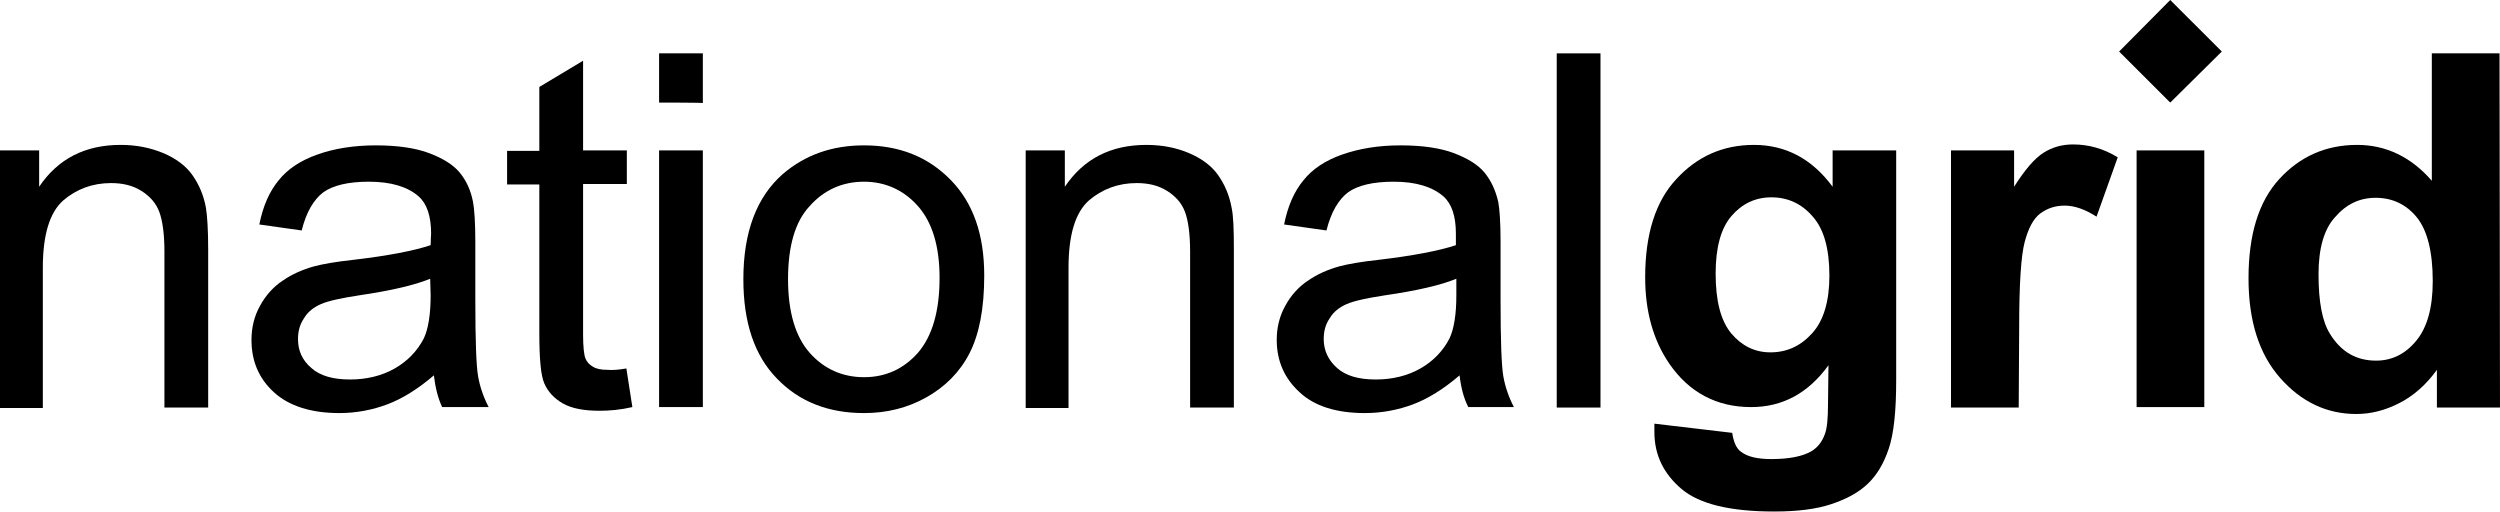
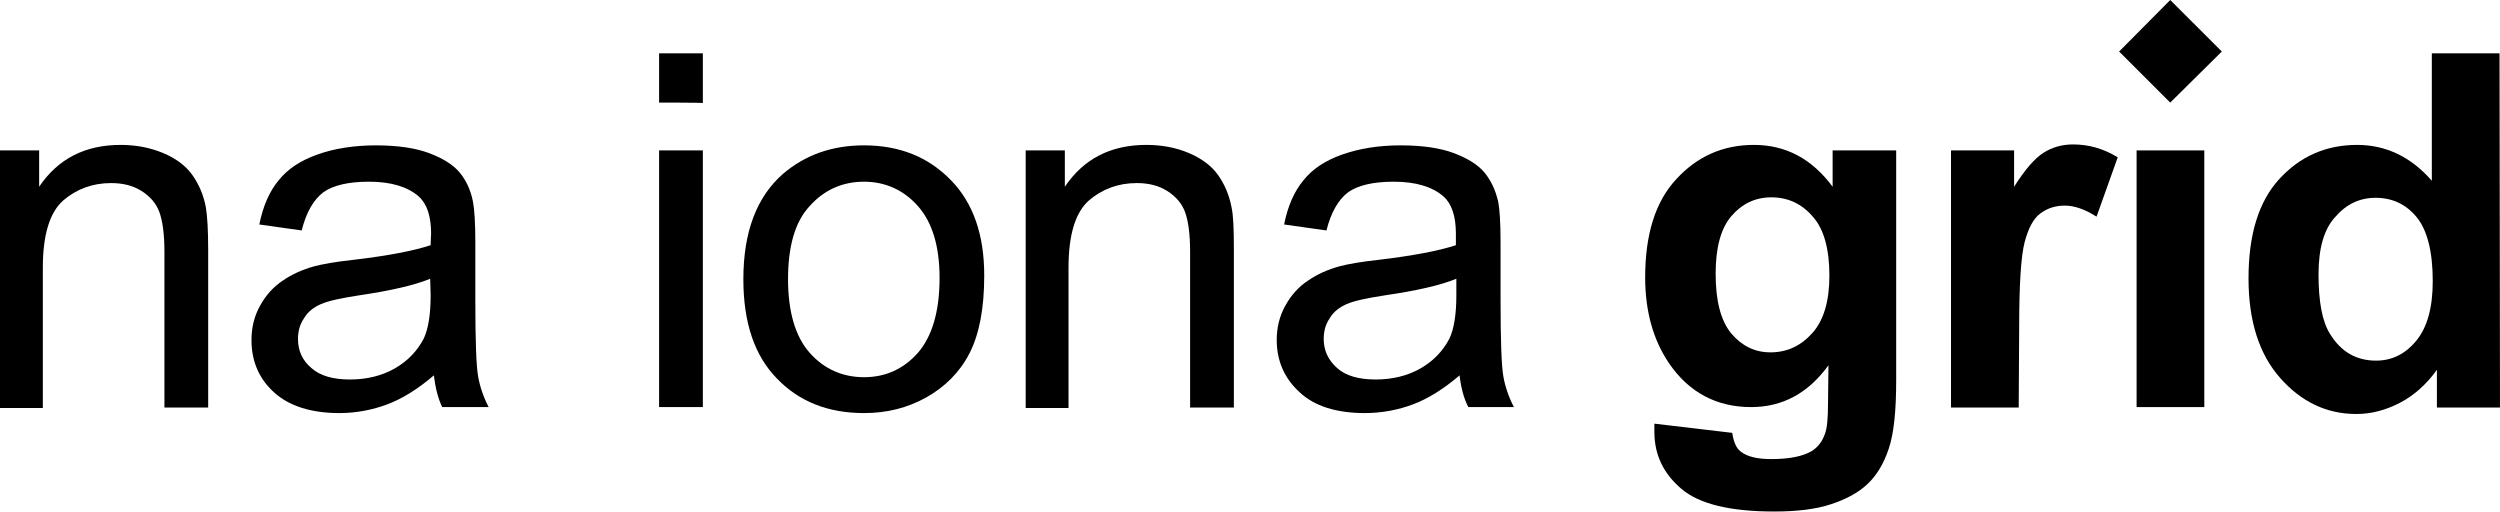
<svg xmlns="http://www.w3.org/2000/svg" width="391" height="80" viewBox="0 0 391 80" fill="none">
  <g clip-path="url(#clip0_526_610)">
    <path fill-rule="evenodd" clip-rule="evenodd" d="M0 63.741V23.525H6.123V29.209C9.076 24.82 13.326 22.662 18.873 22.662C21.322 22.662 23.483 23.094 25.572 23.957C27.589 24.82 29.102 25.971 30.11 27.41C31.119 28.849 31.839 30.504 32.199 32.446C32.415 33.741 32.559 35.9 32.559 39.065V63.741H25.716V39.353C25.716 36.619 25.428 34.533 24.924 33.166C24.419 31.799 23.483 30.72 22.114 29.856C20.746 28.993 19.161 28.633 17.36 28.633C14.479 28.633 11.958 29.569 9.869 31.367C7.78 33.238 6.699 36.691 6.699 41.871V63.813H0V63.741Z" fill="black" />
    <path fill-rule="evenodd" clip-rule="evenodd" d="M67.858 58.706C65.336 60.864 62.887 62.375 60.582 63.238C58.277 64.101 55.756 64.605 53.09 64.605C48.696 64.605 45.239 63.526 42.862 61.367C40.485 59.209 39.332 56.475 39.332 53.166C39.332 51.224 39.764 49.425 40.701 47.77C41.565 46.188 42.79 44.821 44.23 43.886C45.671 42.878 47.328 42.159 49.129 41.655C50.497 41.295 52.514 40.936 55.179 40.648C60.726 40.001 64.76 39.209 67.353 38.346C67.353 37.411 67.425 36.835 67.425 36.547C67.425 33.813 66.777 31.871 65.48 30.72C63.752 29.209 61.158 28.418 57.701 28.418C54.459 28.418 52.082 28.993 50.569 30.073C49.057 31.224 47.904 33.166 47.184 36.044L40.557 35.108C41.133 32.231 42.141 29.929 43.582 28.202C44.951 26.475 46.968 25.108 49.633 24.173C52.226 23.238 55.324 22.734 58.781 22.734C62.239 22.734 65.048 23.166 67.137 23.957C69.226 24.749 70.883 25.756 71.891 26.979C72.9 28.202 73.62 29.713 73.98 31.583C74.196 32.734 74.341 34.821 74.341 37.842V46.907C74.341 53.238 74.485 57.195 74.773 58.849C75.061 60.504 75.637 62.159 76.43 63.67H69.154C68.506 62.303 68.074 60.576 67.858 58.706ZM67.281 43.598C64.832 44.605 61.086 45.468 56.188 46.188C53.379 46.619 51.362 47.051 50.209 47.554C49.057 48.058 48.12 48.778 47.544 49.785C46.896 50.72 46.608 51.799 46.608 53.022C46.608 54.821 47.256 56.331 48.696 57.554C50.065 58.778 52.082 59.353 54.747 59.353C57.34 59.353 59.718 58.778 61.735 57.627C63.752 56.475 65.264 54.893 66.273 52.95C66.993 51.439 67.353 49.137 67.353 46.188L67.281 43.598Z" fill="black" />
-     <path fill-rule="evenodd" clip-rule="evenodd" d="M97.965 57.626L98.902 63.669C97.029 64.1 95.3 64.244 93.787 64.244C91.338 64.244 89.393 63.885 88.025 63.093C86.656 62.302 85.72 61.295 85.143 60C84.567 58.705 84.351 56.043 84.351 51.942V28.849H79.309V23.597H84.351V13.597L91.194 9.496V23.525H98.037V28.777H91.194V52.302C91.194 54.244 91.338 55.467 91.554 56.043C91.77 56.618 92.203 57.05 92.707 57.338C93.283 57.697 94.004 57.841 95.012 57.841C95.732 57.913 96.741 57.841 97.965 57.626Z" fill="black" />
    <path fill-rule="evenodd" clip-rule="evenodd" d="M103.082 16.044V8.346H109.925V16.116C109.925 16.044 103.082 16.044 103.082 16.044ZM103.082 63.741V23.526H109.925V63.669H103.082V63.741Z" fill="black" />
    <path fill-rule="evenodd" clip-rule="evenodd" d="M116.262 43.67C116.262 36.26 118.351 30.792 122.457 27.195C125.914 24.245 130.092 22.734 135.135 22.734C140.681 22.734 145.147 24.533 148.677 28.13C152.207 31.727 153.935 36.691 153.935 43.094C153.935 48.274 153.143 52.303 151.63 55.252C150.118 58.202 147.813 60.504 144.859 62.159C141.906 63.813 138.664 64.605 135.135 64.605C129.516 64.605 124.978 62.806 121.52 59.209C117.991 55.612 116.262 50.432 116.262 43.67ZM123.249 43.67C123.249 48.778 124.402 52.662 126.635 55.18C128.868 57.698 131.749 58.993 135.135 58.993C138.52 58.993 141.33 57.698 143.563 55.18C145.796 52.59 146.948 48.706 146.948 43.454C146.948 38.49 145.796 34.749 143.563 32.231C141.33 29.713 138.448 28.418 135.135 28.418C131.749 28.418 128.868 29.713 126.635 32.231C124.33 34.677 123.249 38.562 123.249 43.67Z" fill="black" />
    <path fill-rule="evenodd" clip-rule="evenodd" d="M160.418 63.741V23.525H166.541V29.209C169.494 24.82 173.744 22.662 179.291 22.662C181.74 22.662 183.973 23.094 185.99 23.957C188.007 24.82 189.52 25.971 190.528 27.41C191.537 28.849 192.257 30.504 192.617 32.446C192.905 33.741 192.977 35.9 192.977 39.065V63.741H186.134V39.353C186.134 36.619 185.846 34.533 185.342 33.166C184.837 31.799 183.901 30.72 182.532 29.856C181.164 28.993 179.579 28.633 177.778 28.633C174.897 28.633 172.376 29.569 170.287 31.367C168.198 33.238 167.117 36.691 167.117 41.871V63.813H160.418V63.741Z" fill="black" />
    <path fill-rule="evenodd" clip-rule="evenodd" d="M228.277 58.706C225.756 60.864 223.307 62.375 221.002 63.238C218.697 64.101 216.175 64.605 213.438 64.605C209.044 64.605 205.586 63.526 203.281 61.367C200.904 59.209 199.68 56.475 199.68 53.166C199.68 51.224 200.112 49.425 201.048 47.77C201.913 46.188 203.137 44.821 204.578 43.886C206.019 42.878 207.675 42.159 209.476 41.655C210.845 41.295 212.862 40.936 215.527 40.648C221.002 40.001 225.108 39.209 227.701 38.346C227.701 37.411 227.701 36.835 227.701 36.547C227.701 33.813 227.053 31.871 225.756 30.72C224.027 29.209 221.434 28.418 217.976 28.418C214.735 28.418 212.358 28.993 210.845 30.073C209.332 31.224 208.18 33.166 207.459 36.044L200.832 35.108C201.408 32.231 202.417 29.929 203.858 28.202C205.226 26.475 207.243 25.108 209.908 24.173C212.574 23.238 215.599 22.734 219.057 22.734C222.514 22.734 225.324 23.166 227.413 23.957C229.502 24.749 231.158 25.756 232.167 26.979C233.175 28.202 233.896 29.713 234.328 31.583C234.544 32.734 234.688 34.821 234.688 37.842V46.907C234.688 53.238 234.832 57.195 235.12 58.849C235.408 60.504 235.985 62.159 236.777 63.67H229.646C228.925 62.303 228.493 60.576 228.277 58.706ZM227.773 43.598C225.324 44.605 221.578 45.468 216.608 46.188C213.798 46.619 211.781 47.051 210.629 47.554C209.476 48.058 208.54 48.778 207.964 49.785C207.315 50.72 207.027 51.799 207.027 53.022C207.027 54.821 207.747 56.331 209.116 57.554C210.485 58.778 212.502 59.353 215.167 59.353C217.76 59.353 220.137 58.778 222.154 57.627C224.171 56.475 225.684 54.893 226.692 52.95C227.413 51.439 227.773 49.137 227.773 46.188V43.598Z" fill="black" />
-     <path d="M250.316 8.346H243.473V63.741H250.316V8.346Z" fill="black" />
    <path fill-rule="evenodd" clip-rule="evenodd" d="M258.745 66.259L270.919 67.698C271.135 69.137 271.567 70.144 272.288 70.648C273.296 71.439 274.881 71.799 277.042 71.799C279.851 71.799 281.94 71.367 283.309 70.576C284.245 70 284.966 69.137 285.398 67.914C285.758 67.051 285.902 65.396 285.902 63.022L285.974 57.123C282.805 61.511 278.771 63.669 273.872 63.669C268.47 63.669 264.148 61.367 261.05 56.835C258.601 53.238 257.305 48.777 257.305 43.382C257.305 36.691 258.889 31.511 262.203 27.986C265.445 24.461 269.478 22.662 274.305 22.662C279.275 22.662 283.381 24.82 286.622 29.209V23.525H296.563V59.497C296.563 64.245 296.203 67.77 295.411 70.144C294.618 72.518 293.538 74.317 292.097 75.684C290.656 77.051 288.783 78.058 286.406 78.849C284.029 79.641 281.076 80 277.474 80C270.631 80 265.805 78.849 262.995 76.475C260.186 74.101 258.745 71.151 258.745 67.554C258.745 67.195 258.745 66.763 258.745 66.259ZM268.326 42.806C268.326 47.051 269.118 50.144 270.775 52.158C272.432 54.101 274.449 55.108 276.898 55.108C279.491 55.108 281.652 54.101 283.453 52.087C285.254 50.072 286.118 47.051 286.118 43.094C286.118 38.921 285.254 35.828 283.525 33.885C281.796 31.871 279.635 30.863 277.042 30.863C274.521 30.863 272.432 31.871 270.775 33.813C269.118 35.756 268.326 38.777 268.326 42.806Z" fill="black" />
    <path fill-rule="evenodd" clip-rule="evenodd" d="M315.726 63.741H305.137V23.525H315.005V29.209C316.734 26.475 318.247 24.748 319.616 23.885C320.984 23.021 322.497 22.59 324.226 22.59C326.675 22.59 328.98 23.237 331.213 24.604L327.899 33.885C326.099 32.734 324.442 32.158 322.929 32.158C321.416 32.158 320.192 32.59 319.111 33.381C318.031 34.173 317.238 35.683 316.662 37.842C316.086 40 315.798 44.46 315.798 51.295L315.726 63.741Z" fill="black" />
    <path d="M344.753 23.525H334.164V63.669H344.753V23.525Z" fill="black" />
    <path fill-rule="evenodd" clip-rule="evenodd" d="M390.998 63.741H381.13V57.842C379.473 60.144 377.528 61.871 375.295 63.022C373.062 64.173 370.829 64.749 368.524 64.749C363.914 64.749 359.952 62.878 356.638 59.137C353.325 55.396 351.668 50.216 351.668 43.526C351.668 36.691 353.253 31.511 356.494 27.986C359.736 24.461 363.77 22.662 368.668 22.662C373.134 22.662 377.096 24.533 380.337 28.274V8.346H390.926L390.998 63.741ZM362.617 42.878C362.617 47.195 363.193 50.288 364.418 52.231C366.147 55.036 368.524 56.403 371.621 56.403C374.071 56.403 376.159 55.396 377.888 53.31C379.617 51.223 380.482 48.13 380.482 43.957C380.482 39.353 379.617 35.972 377.96 33.957C376.304 31.943 374.143 30.936 371.549 30.936C369.028 30.936 366.939 31.943 365.21 33.957C363.482 35.828 362.617 38.849 362.617 42.878Z" fill="black" />
    <path d="M347.493 8.058L339.425 16.043L331.43 8.058L339.425 0L347.493 8.058Z" fill="black" />
  </g>
  <defs>
    <clipPath id="clip0_526_610">
      <rect width="391" height="80" fill="white" />
    </clipPath>
  </defs>
</svg>